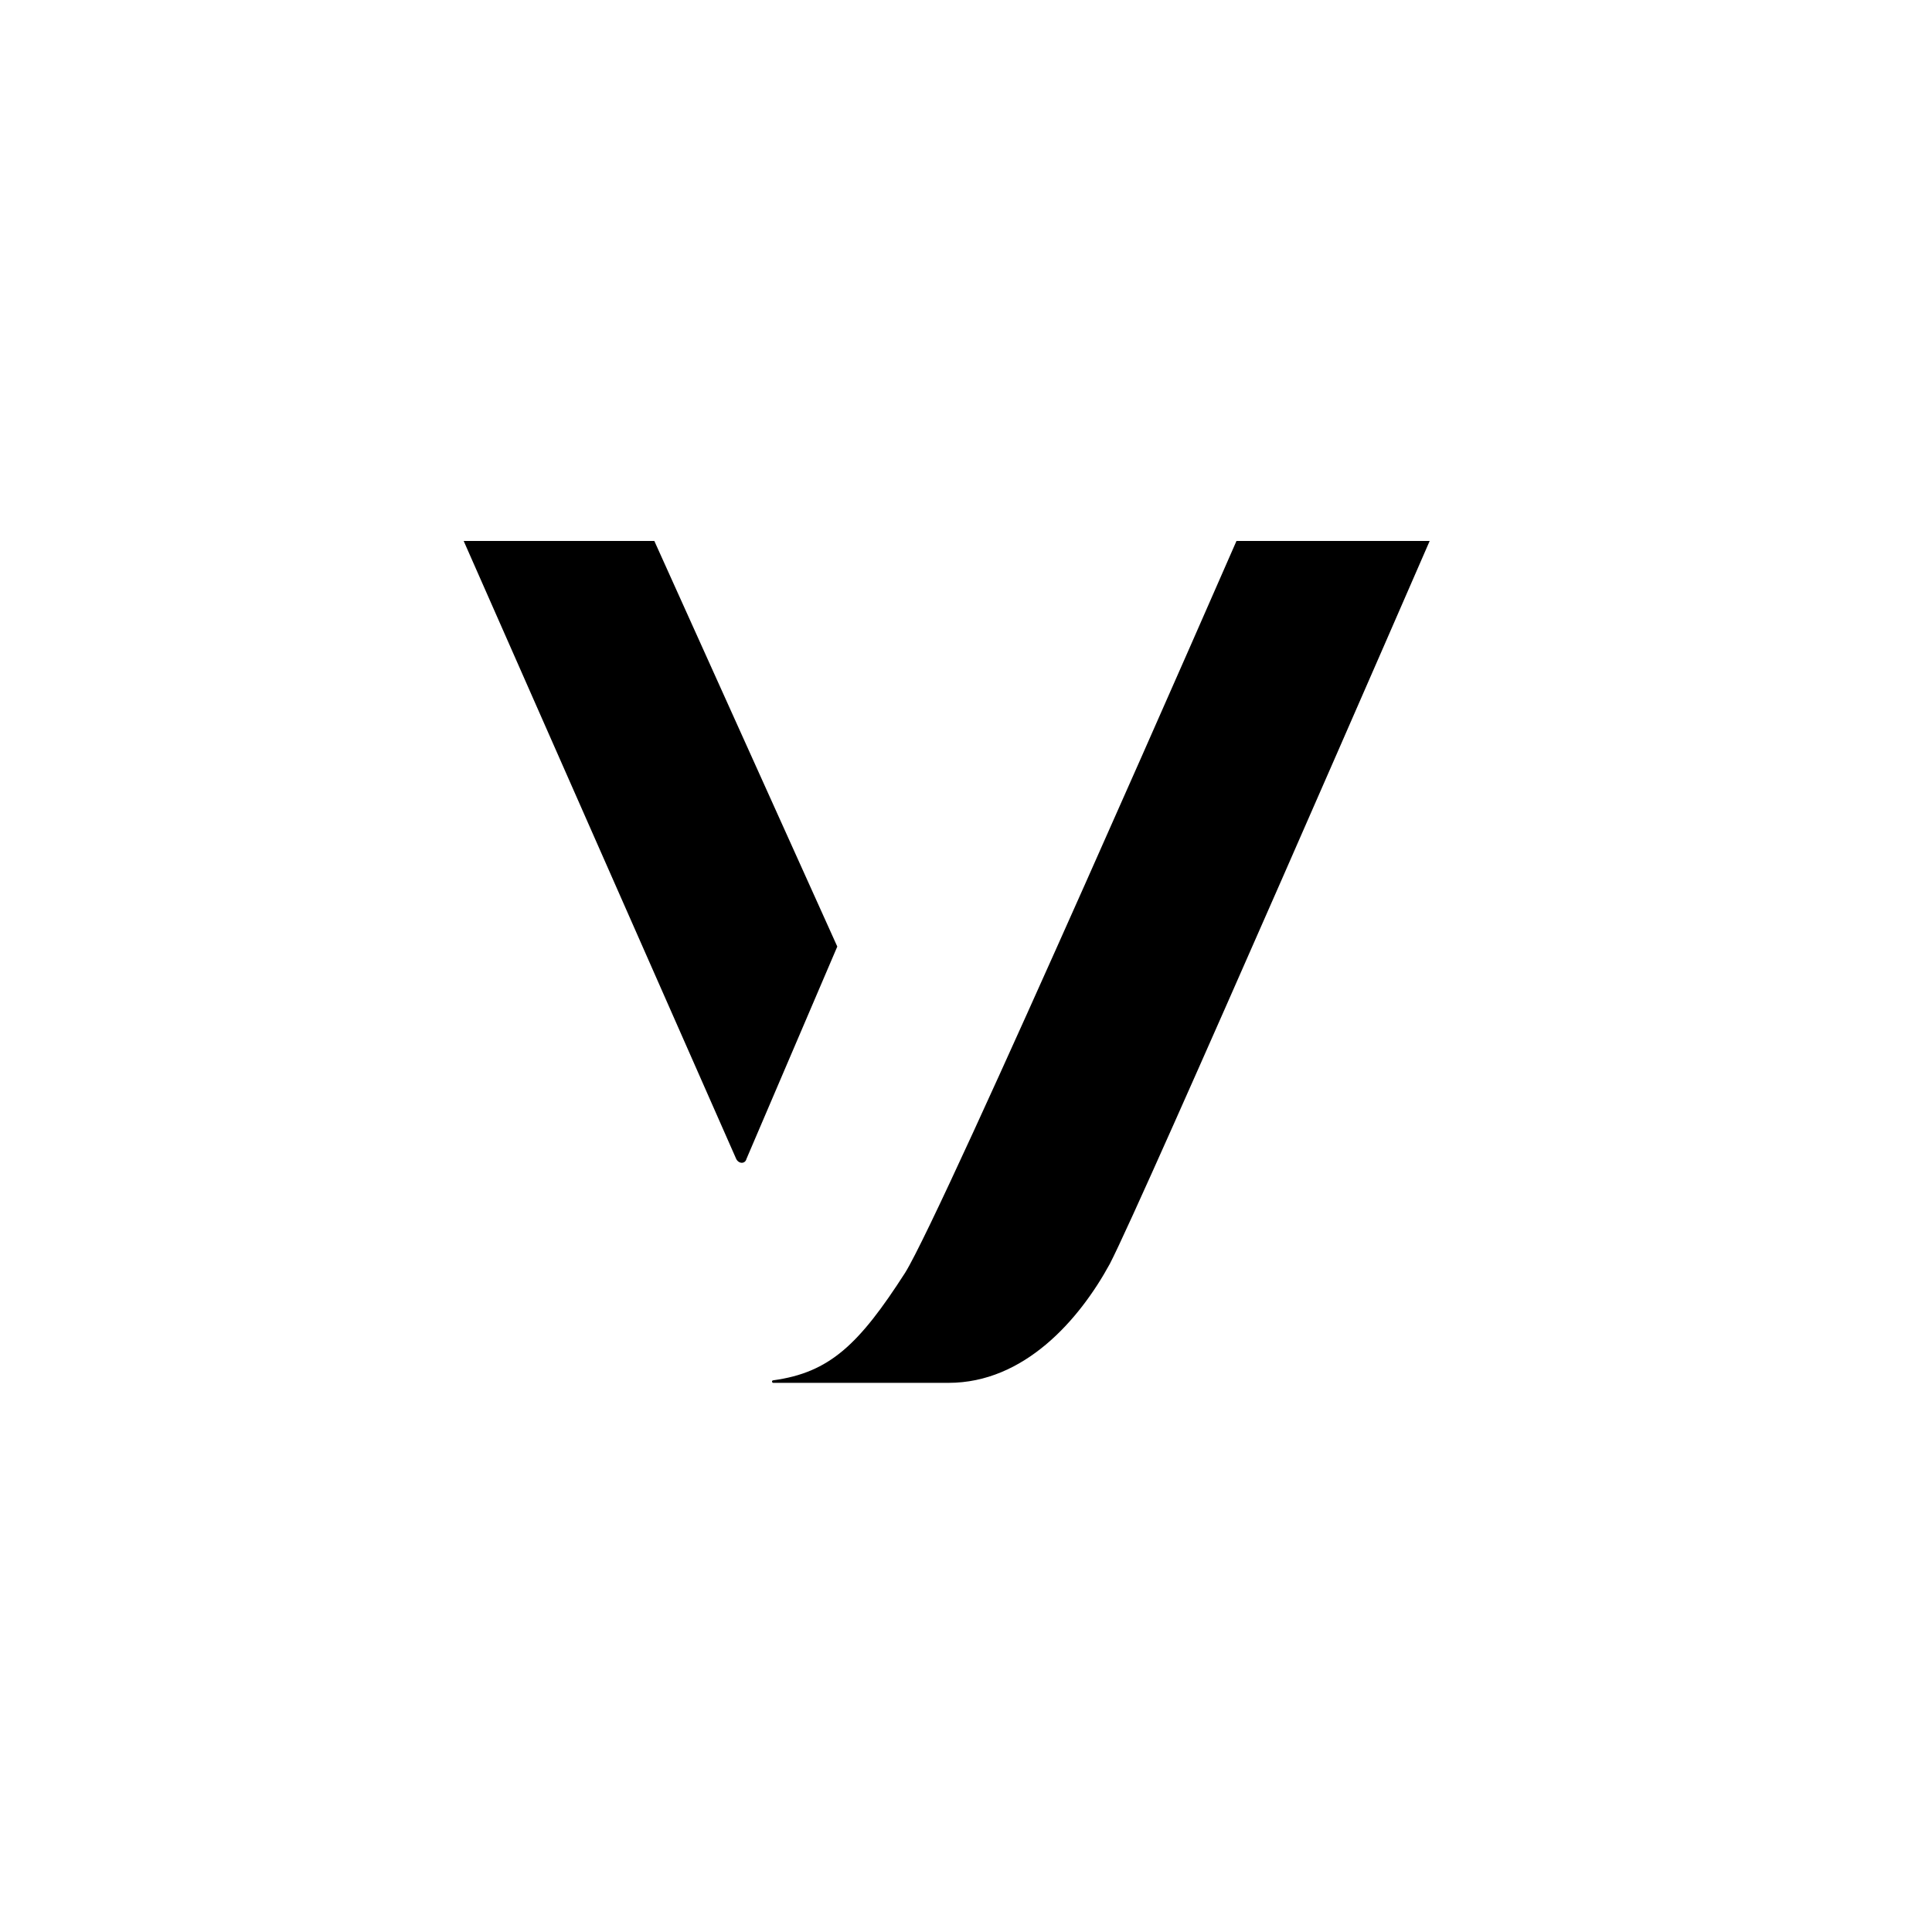
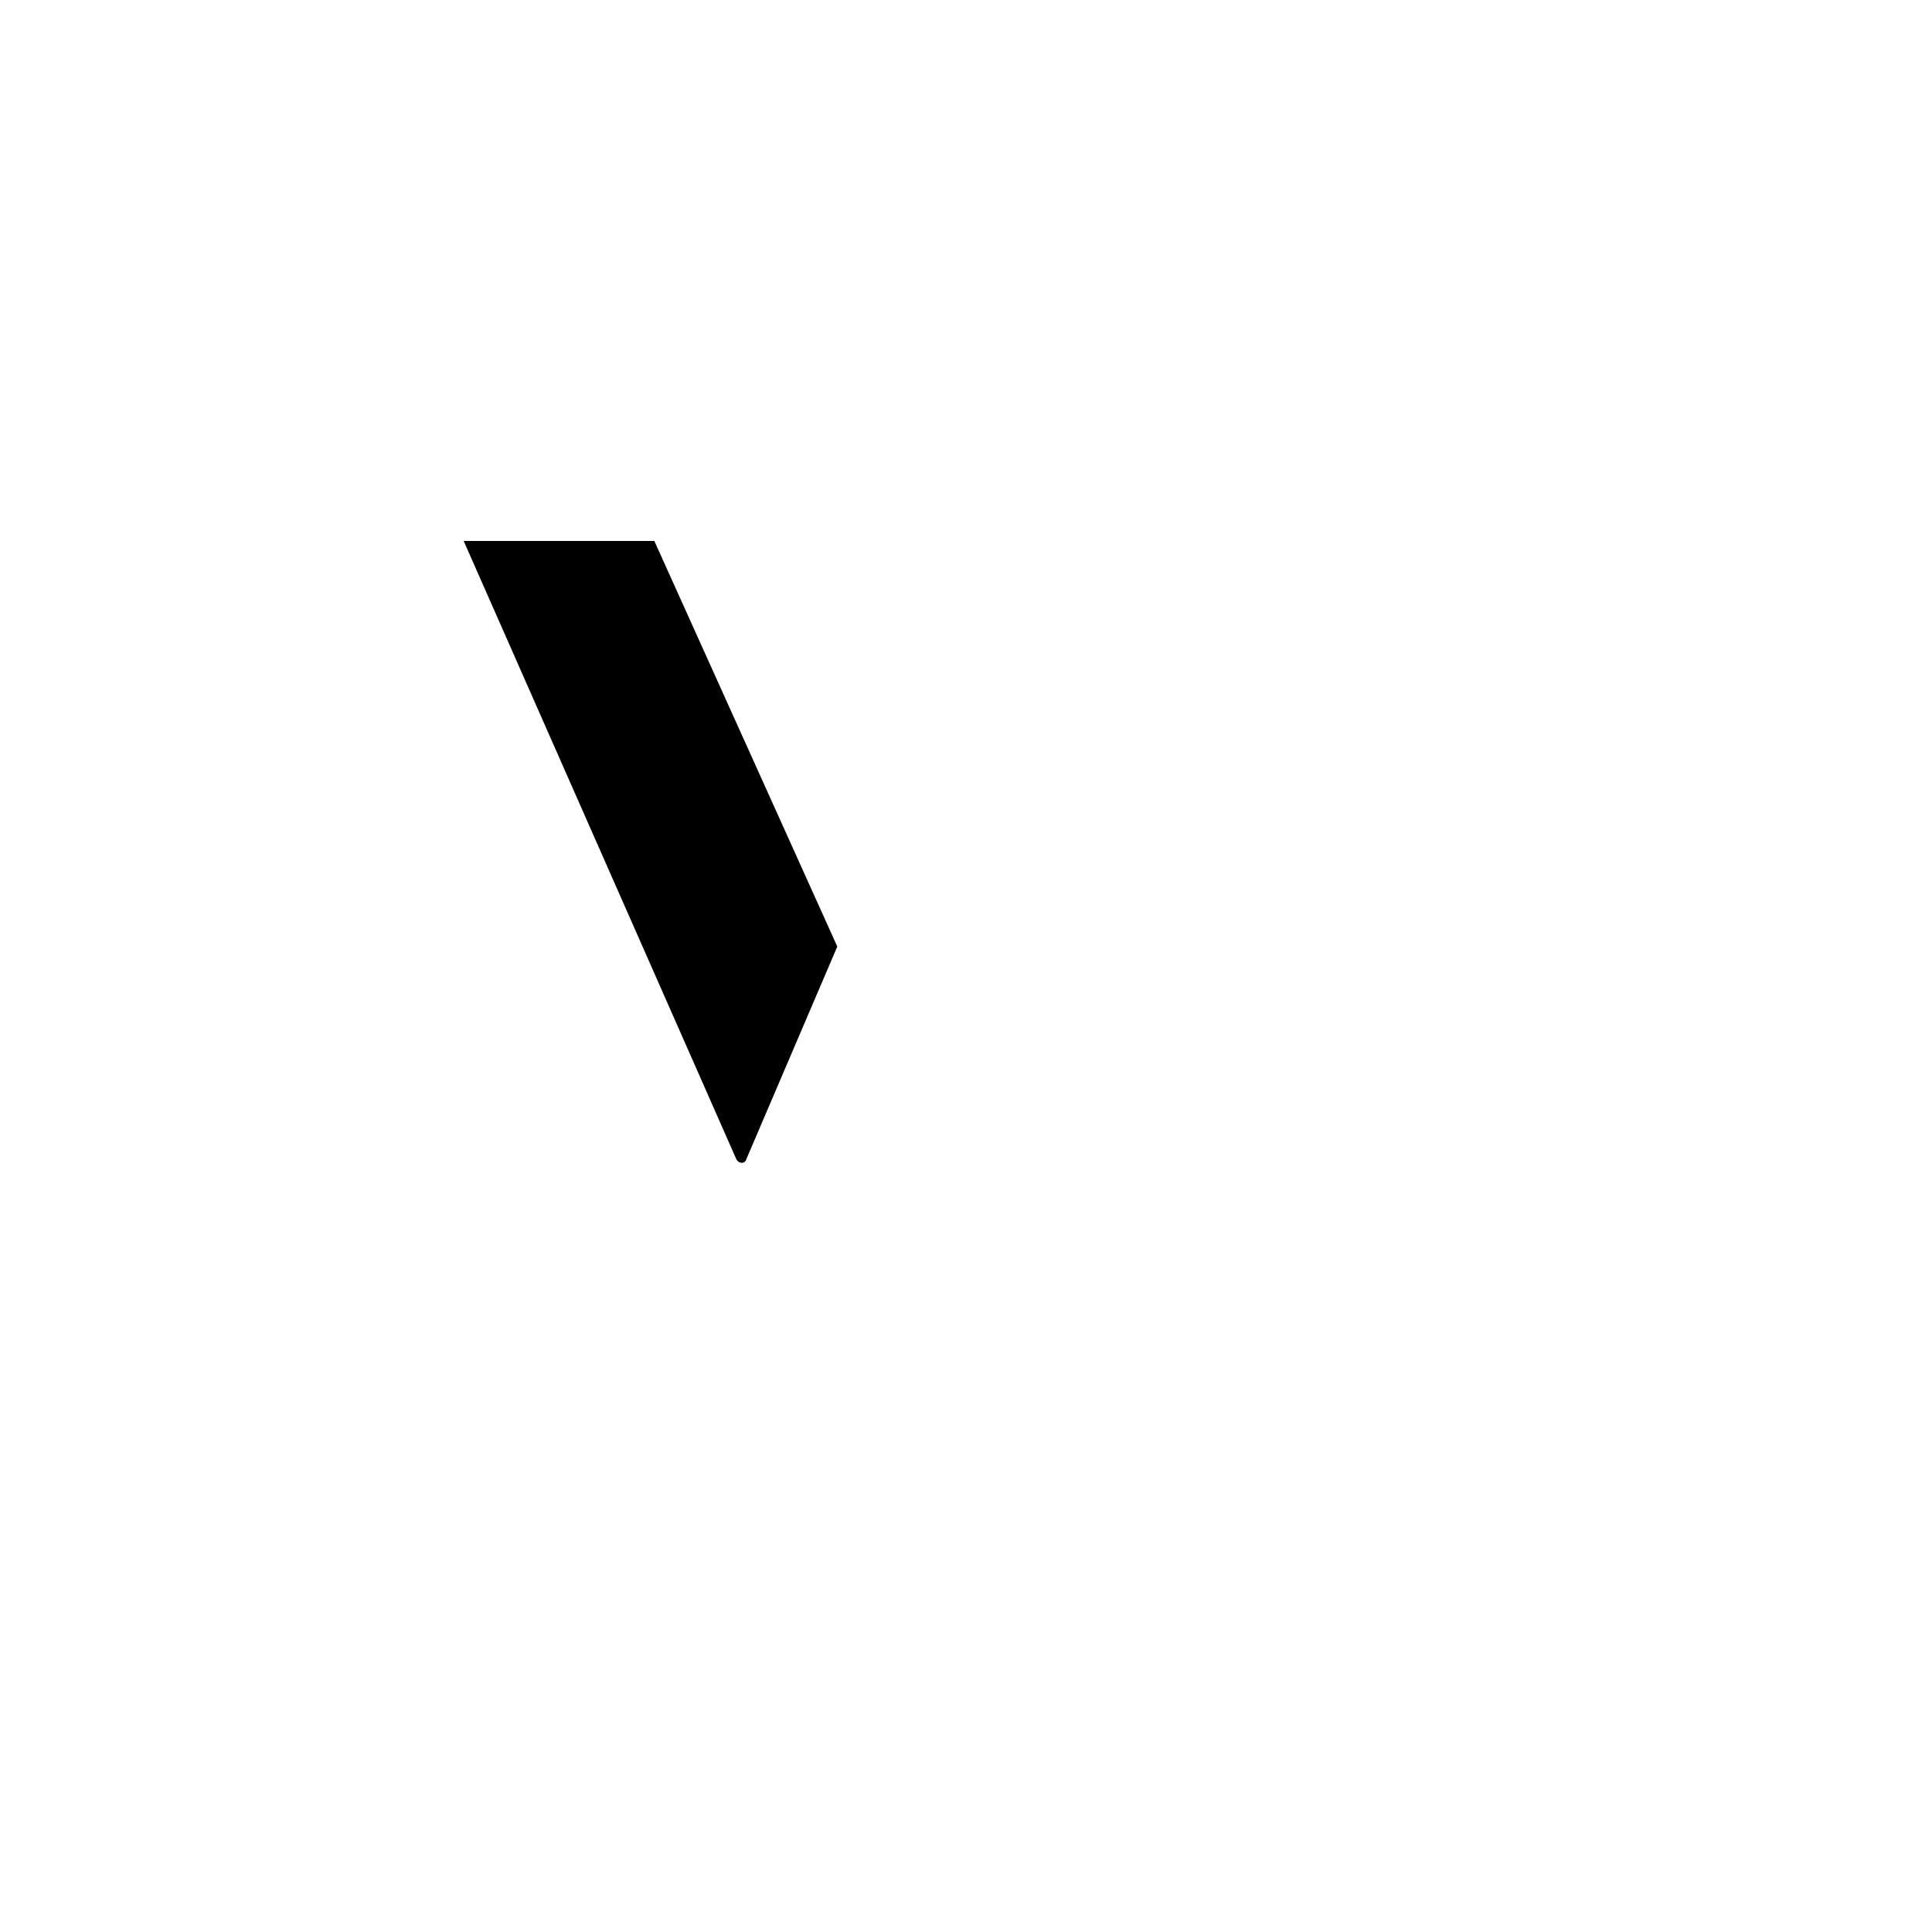
<svg xmlns="http://www.w3.org/2000/svg" width="50" height="50" viewBox="0 0 50 50" fill="none">
-   <rect width="50" height="50" fill="white" />
  <path d="M16.934 14H12L19.053 29.993C19.119 30.126 19.285 30.126 19.318 29.993L21.669 24.497L16.934 14Z" fill="black" />
-   <path d="M32 14C32 14 24.417 31.351 23.424 32.94C22.232 34.795 21.47 35.523 20.013 35.722C20.013 35.722 19.98 35.722 19.98 35.755C19.98 35.755 19.98 35.788 20.013 35.788H24.549C26.503 35.788 27.927 34.166 28.722 32.709C29.583 31.053 37 14 37 14H32Z" fill="black" />
</svg>